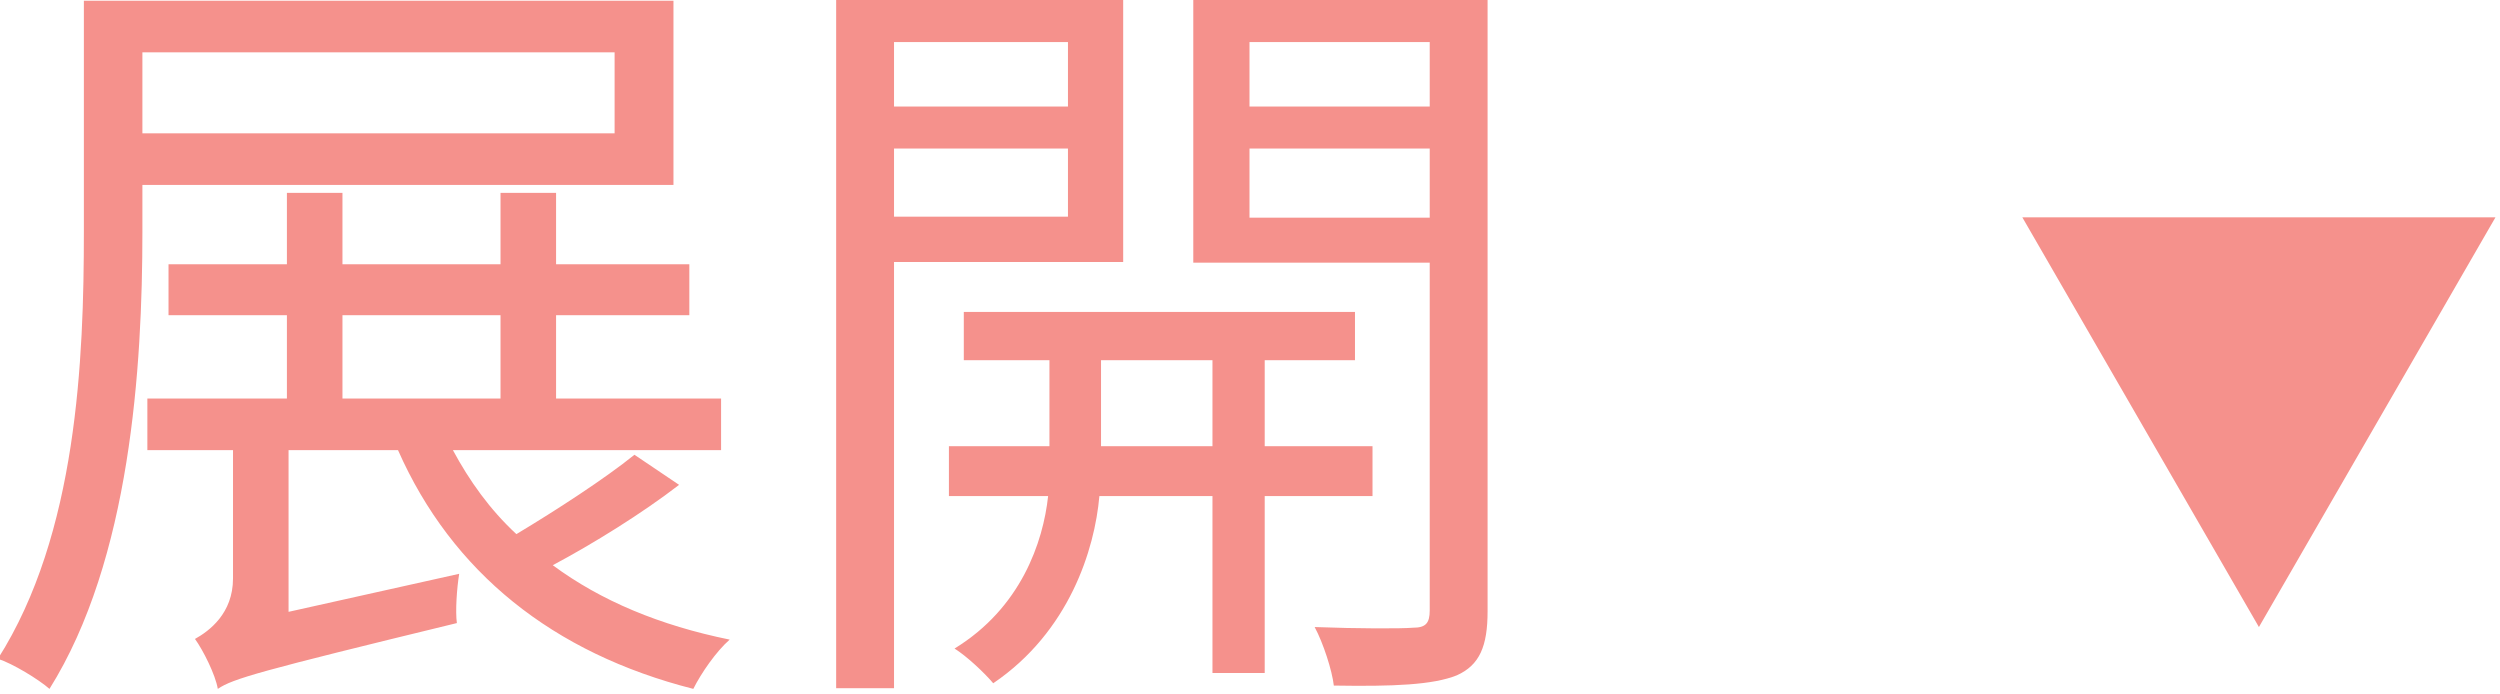
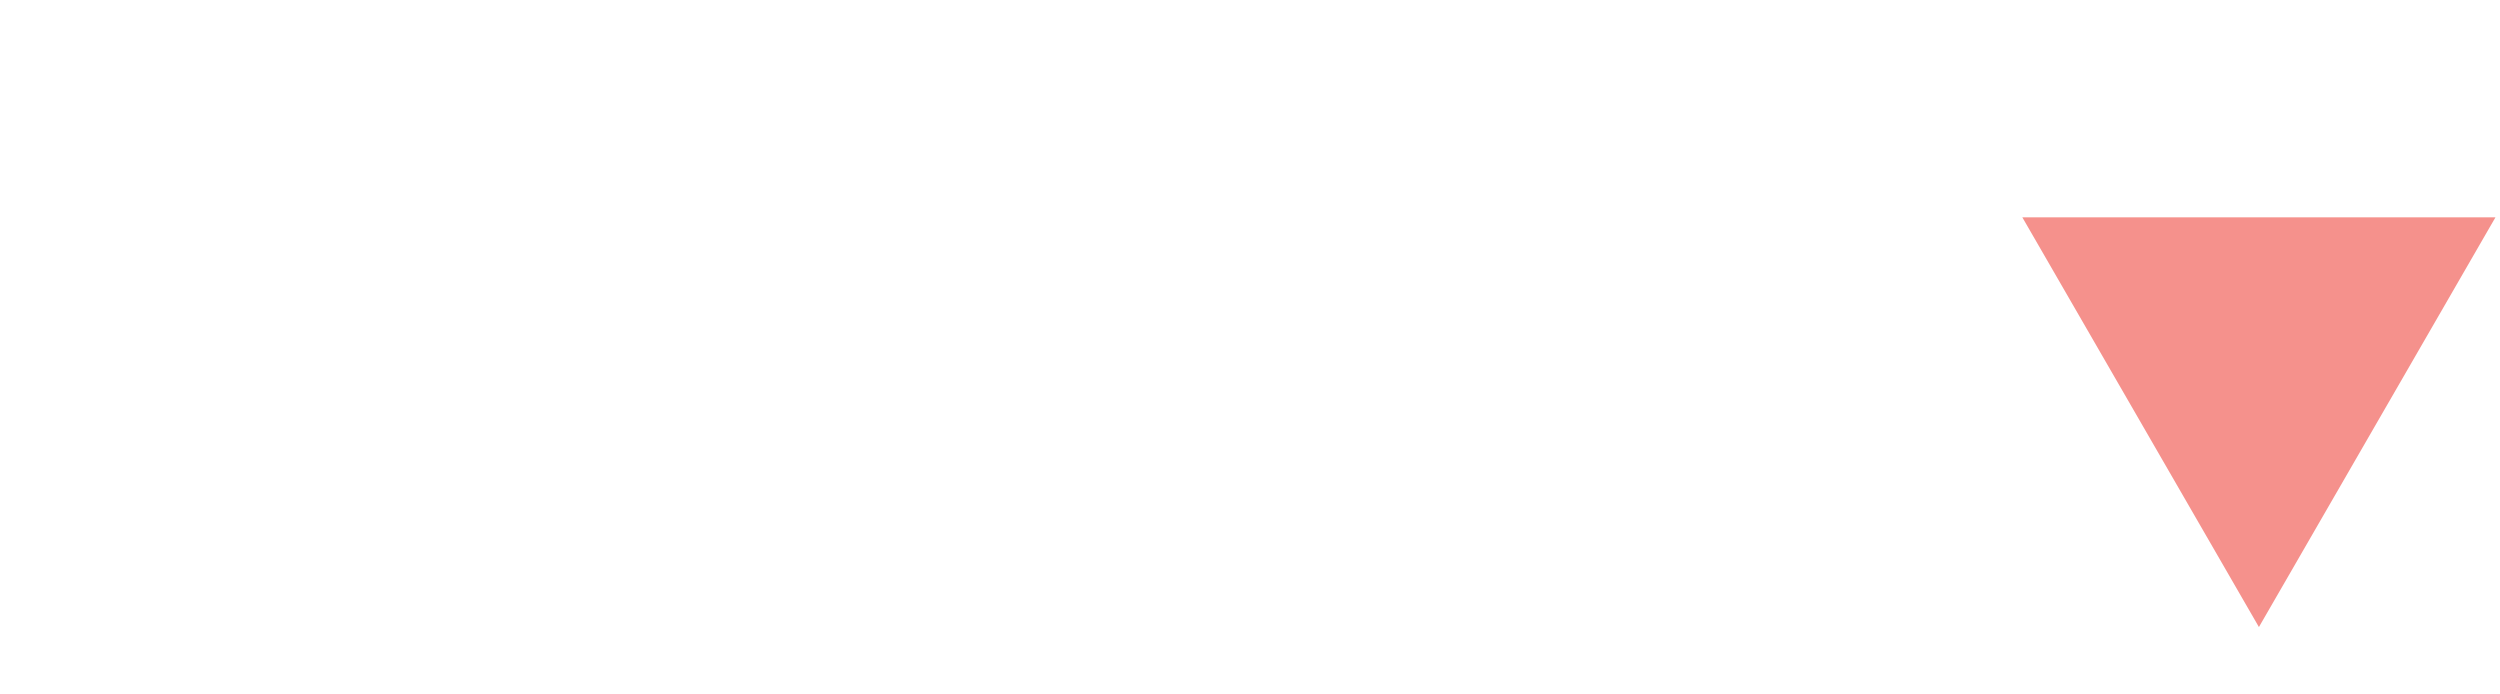
<svg xmlns="http://www.w3.org/2000/svg" width="100%" height="100%" viewBox="0 0 630 175" version="1.1" xml:space="preserve" style="fill-rule:evenodd;clip-rule:evenodd;stroke-linejoin:round;stroke-miterlimit:2;">
  <g transform="matrix(1,0,0,1,-12002.8,-18617.4)">
    <g transform="matrix(8.333,0,0,8.333,0,0)">
-       <path d="M1458.98,2235.76L1458.98,2238.21L1444.7,2238.21L1444.7,2235.76L1458.98,2235.76ZM1460.76,2239.77L1460.76,2234.2L1442.93,2234.2L1442.93,2241.19C1442.93,2245.03 1442.73,2250.33 1440.33,2254.1C1440.77,2254.24 1441.56,2254.72 1441.89,2255.01C1444.34,2251.1 1444.7,2245.27 1444.7,2241.19L1444.7,2239.77L1460.76,2239.77ZM1450.75,2243.71L1455.53,2243.71L1455.53,2246.23L1450.75,2246.23L1450.75,2243.71ZM1459.58,2247.93C1458.69,2248.65 1457.21,2249.61 1456.01,2250.33C1455.21,2249.59 1454.59,2248.72 1454.09,2247.79L1462.2,2247.79L1462.2,2246.23L1457.21,2246.23L1457.21,2243.71L1461.24,2243.71L1461.24,2242.17L1457.21,2242.17L1457.21,2240.01L1455.53,2240.01L1455.53,2242.17L1450.75,2242.17L1450.75,2240.01L1449.07,2240.01L1449.07,2242.17L1445.49,2242.17L1445.49,2243.71L1449.07,2243.71L1449.07,2246.23L1444.85,2246.23L1444.85,2247.79L1447.44,2247.79L1447.44,2251.67C1447.44,2252.73 1446.72,2253.26 1446.29,2253.5C1446.53,2253.83 1446.91,2254.58 1446.98,2255.01C1447.44,2254.7 1448.21,2254.48 1454.21,2253.02C1454.16,2252.66 1454.21,2251.96 1454.28,2251.53L1449.12,2252.68L1449.12,2247.79L1452.43,2247.79C1454.06,2251.48 1457.11,2253.93 1461.36,2255.01C1461.6,2254.53 1462.05,2253.88 1462.46,2253.52C1460.35,2253.09 1458.57,2252.35 1457.11,2251.27C1458.33,2250.62 1459.8,2249.71 1460.93,2248.84L1459.58,2247.93Z" style="fill:#F5918C;fill-rule:nonzero;" />
-       <path d="M1472.69,2235.45L1472.69,2237.4L1467.43,2237.4L1467.43,2235.45L1472.69,2235.45ZM1467.43,2240.73L1467.43,2238.67L1472.69,2238.67L1472.69,2240.73L1467.43,2240.73ZM1474.36,2242.1L1474.36,2234.09L1465.68,2234.09L1465.68,2254.99L1467.43,2254.99L1467.43,2242.1L1474.36,2242.1ZM1473.69,2247.67L1473.69,2245.07L1477.06,2245.07L1477.06,2247.67L1473.69,2247.67ZM1481.9,2249.18L1481.9,2247.67L1478.64,2247.67L1478.64,2245.07L1481.37,2245.07L1481.37,2243.61L1469.54,2243.61L1469.54,2245.07L1472.13,2245.07L1472.13,2247.67L1469.09,2247.67L1469.09,2249.18L1472.09,2249.18C1471.94,2250.57 1471.27,2252.56 1469.26,2253.79C1469.64,2254.03 1470.17,2254.53 1470.43,2254.84C1472.73,2253.28 1473.5,2250.79 1473.64,2249.18L1477.06,2249.18L1477.06,2254.53L1478.64,2254.53L1478.64,2249.18L1481.9,2249.18ZM1478.18,2240.76L1478.18,2238.67L1483.63,2238.67L1483.63,2240.76L1478.18,2240.76ZM1483.63,2235.45L1483.63,2237.4L1478.18,2237.4L1478.18,2235.45L1483.63,2235.45ZM1485.38,2234.09L1476.48,2234.09L1476.48,2242.12L1483.63,2242.12L1483.63,2252.64C1483.63,2253.02 1483.51,2253.16 1483.13,2253.16C1482.77,2253.19 1481.47,2253.19 1480.15,2253.14C1480.41,2253.62 1480.68,2254.46 1480.73,2254.91C1482.53,2254.94 1483.73,2254.89 1484.45,2254.6C1485.14,2254.29 1485.38,2253.72 1485.38,2252.66L1485.38,2234.09Z" style="fill:#F5918C;fill-rule:nonzero;" />
-     </g>
+       </g>
    <g transform="matrix(8.333,0,0,8.333,0,0)">
      <g transform="matrix(-1,-1.22465e-16,1.22465e-16,-1,1515.86,2253.14)">
        <path d="M0,12.391L7.154,0L14.309,12.391L0,12.391Z" style="fill:#F5918C;fill-rule:nonzero;" />
      </g>
    </g>
  </g>
</svg>